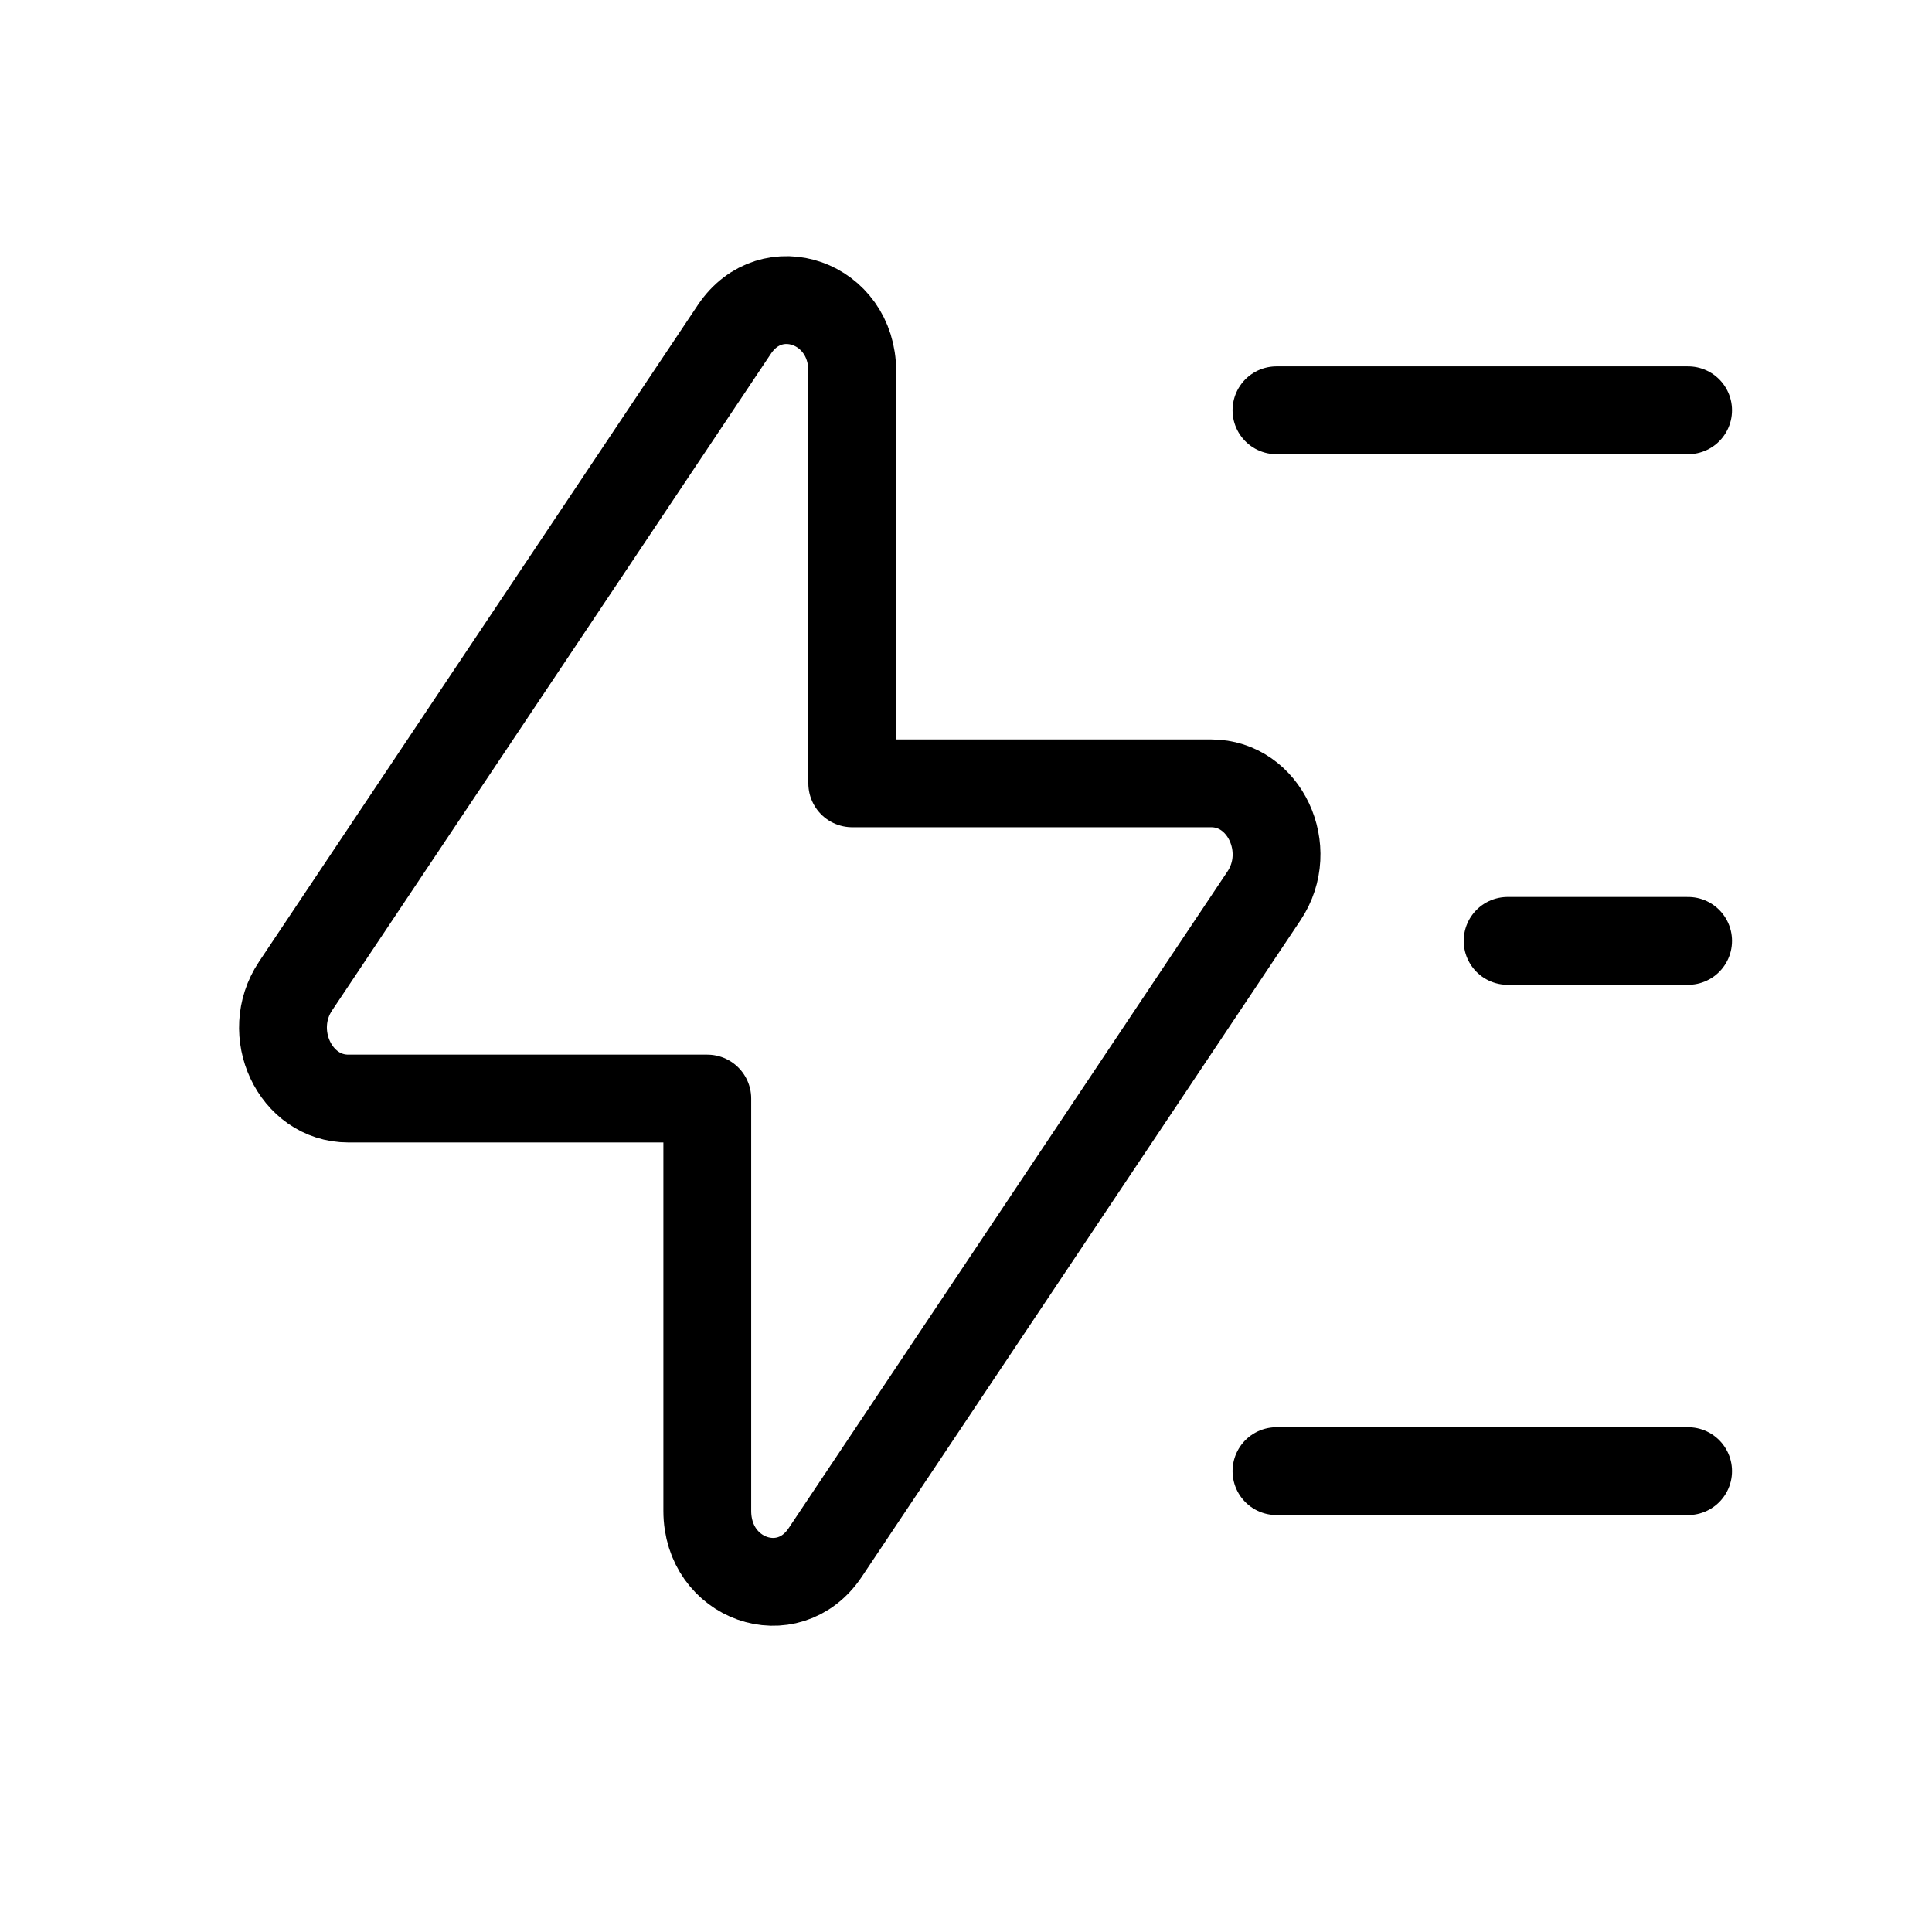
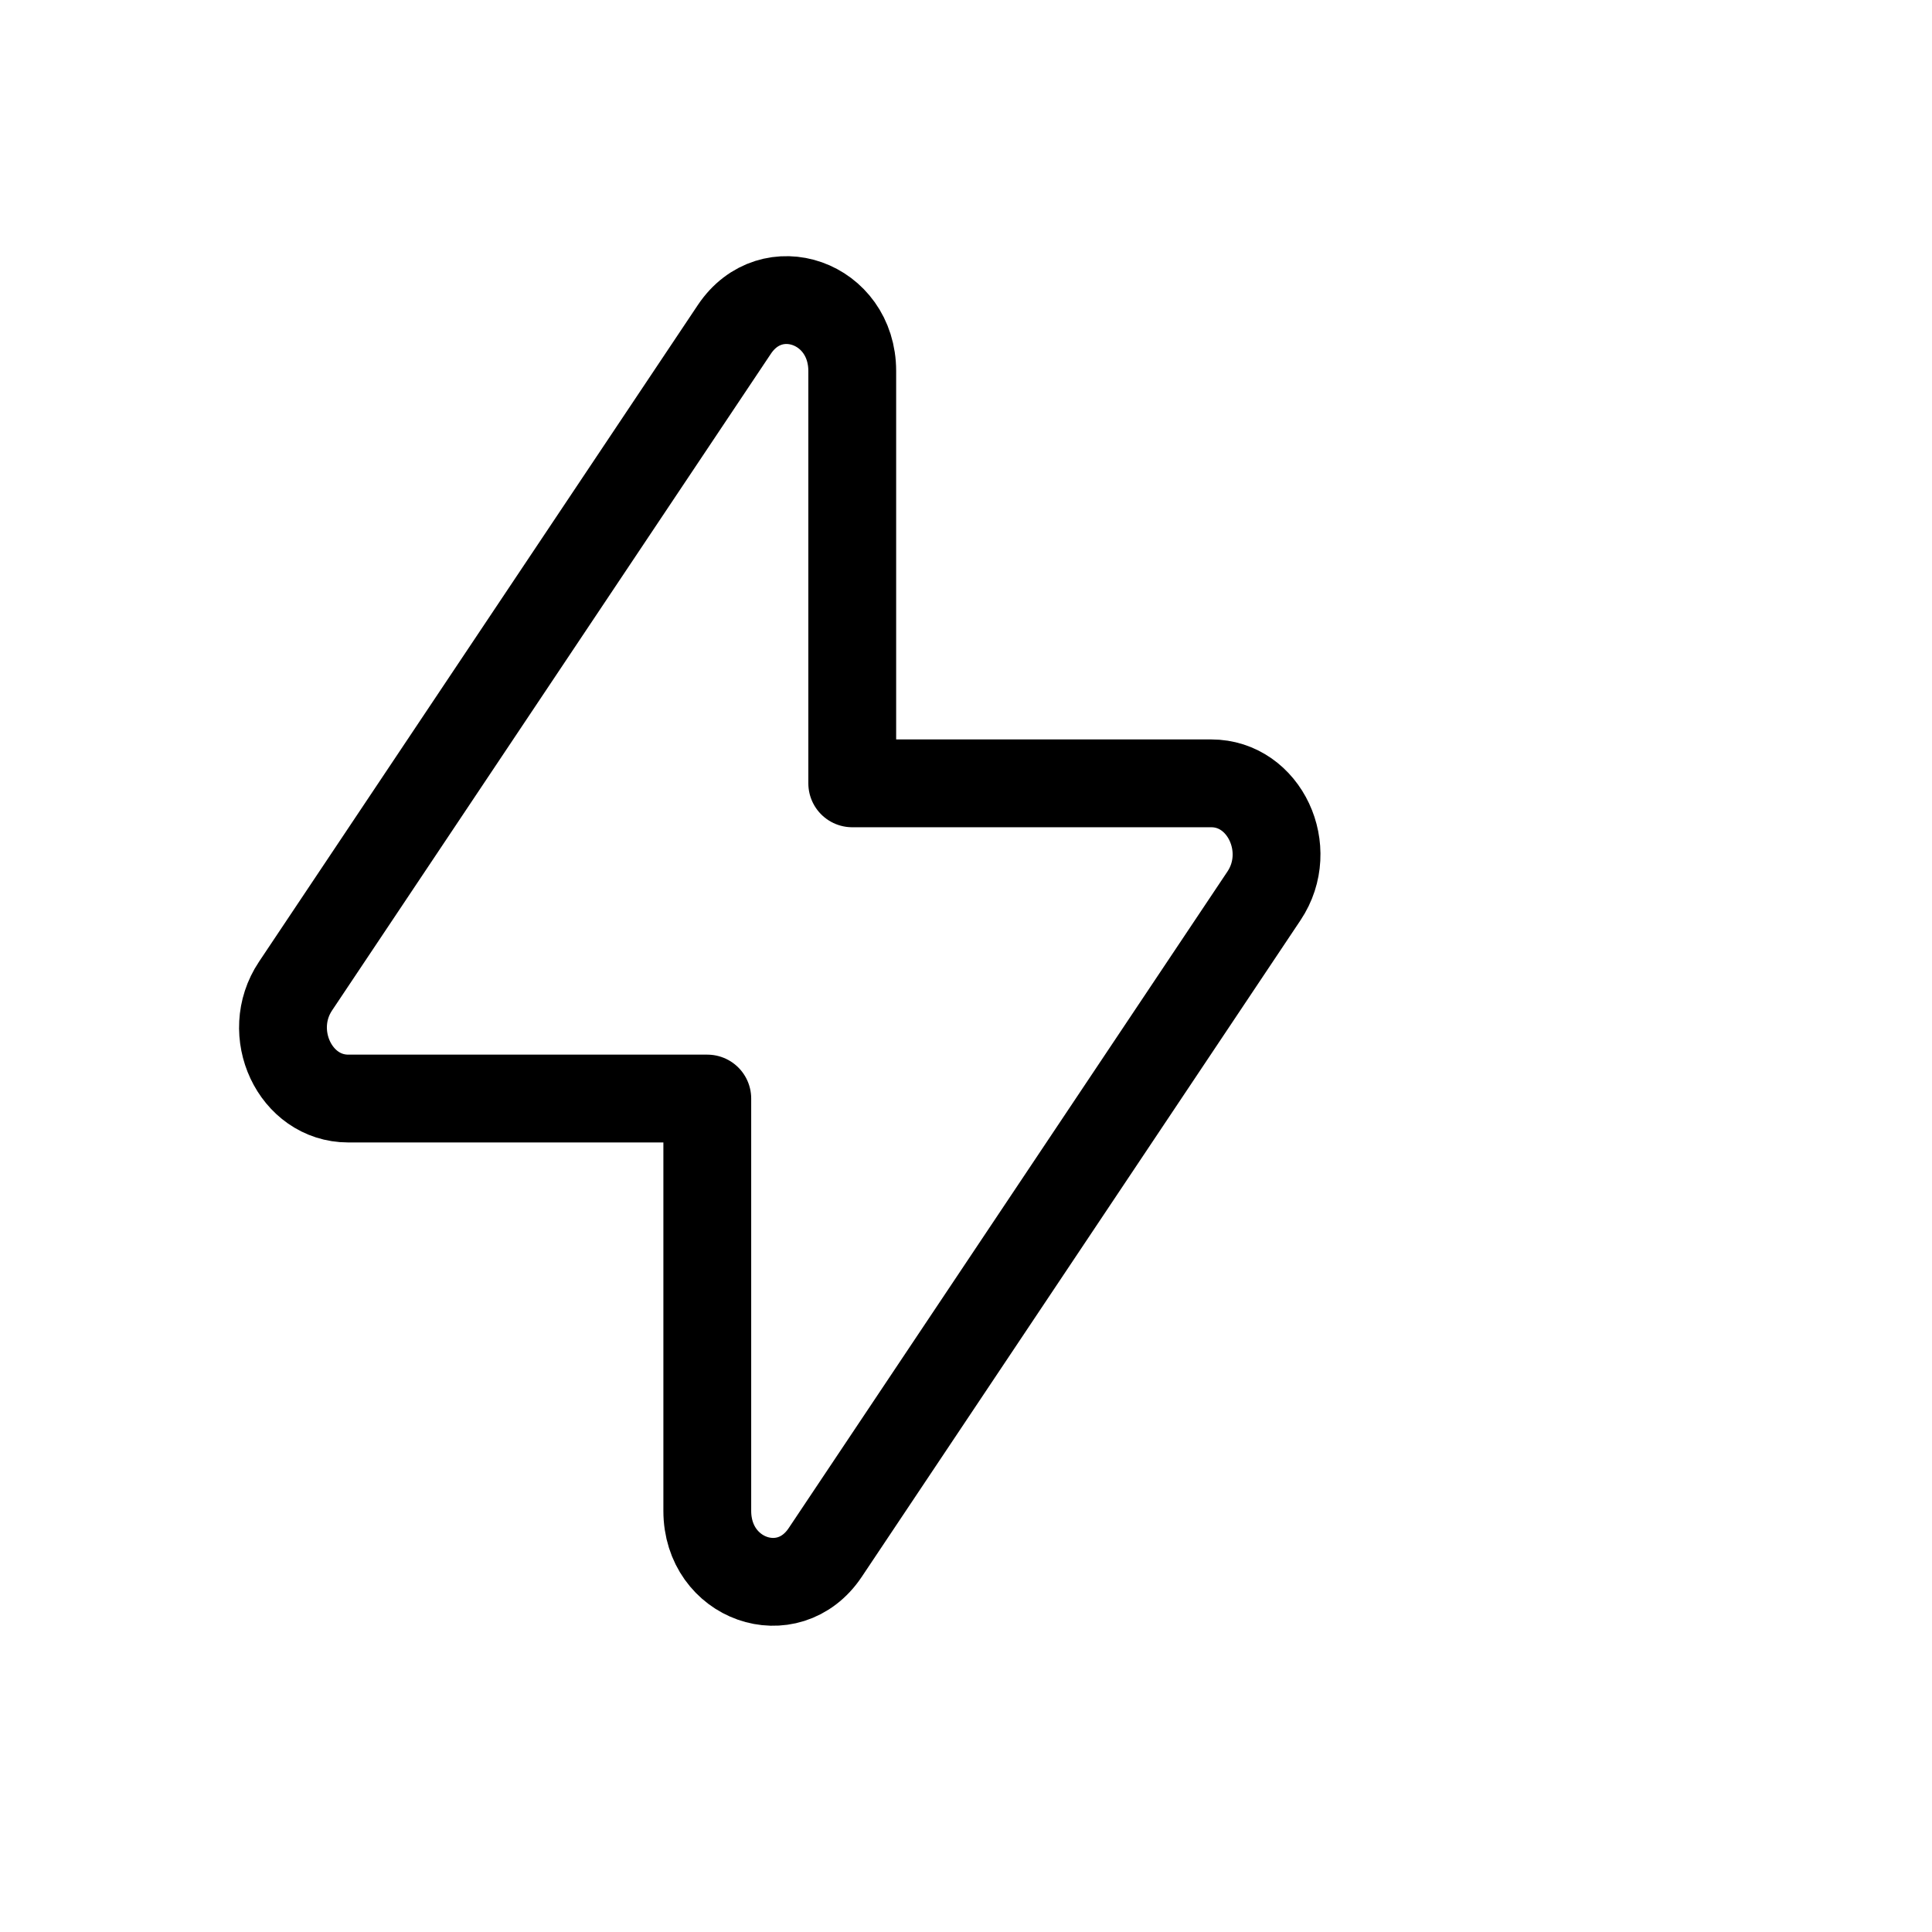
<svg xmlns="http://www.w3.org/2000/svg" width="33" height="33" viewBox="0 0 33 33" fill="none">
  <g id="Flash">
-     <path id="Vector" d="M21.803 7.008H28.834" stroke="black" stroke-width="1.5" stroke-linecap="round" stroke-linejoin="round" />
-     <path id="Vector_2" d="M25.751 16.071H28.834" stroke="black" stroke-width="1.5" stroke-linecap="round" stroke-linejoin="round" />
-     <path id="Vector_3" d="M21.803 25.128H28.834" stroke="black" stroke-width="1.5" stroke-linecap="round" stroke-linejoin="round" />
    <path id="Vector_4" fill-rule="evenodd" clip-rule="evenodd" d="M12.543 5.627L5.048 16.843C4.513 17.643 5.04 18.764 5.949 18.764H12.081V25.807C12.081 26.979 13.461 27.466 14.095 26.518L21.59 15.302C22.125 14.502 21.598 13.38 20.689 13.38H14.557V6.338C14.557 5.166 13.177 4.678 12.543 5.627Z" stroke="black" stroke-width="1.5" stroke-linecap="round" stroke-linejoin="round" />
  </g>
</svg>